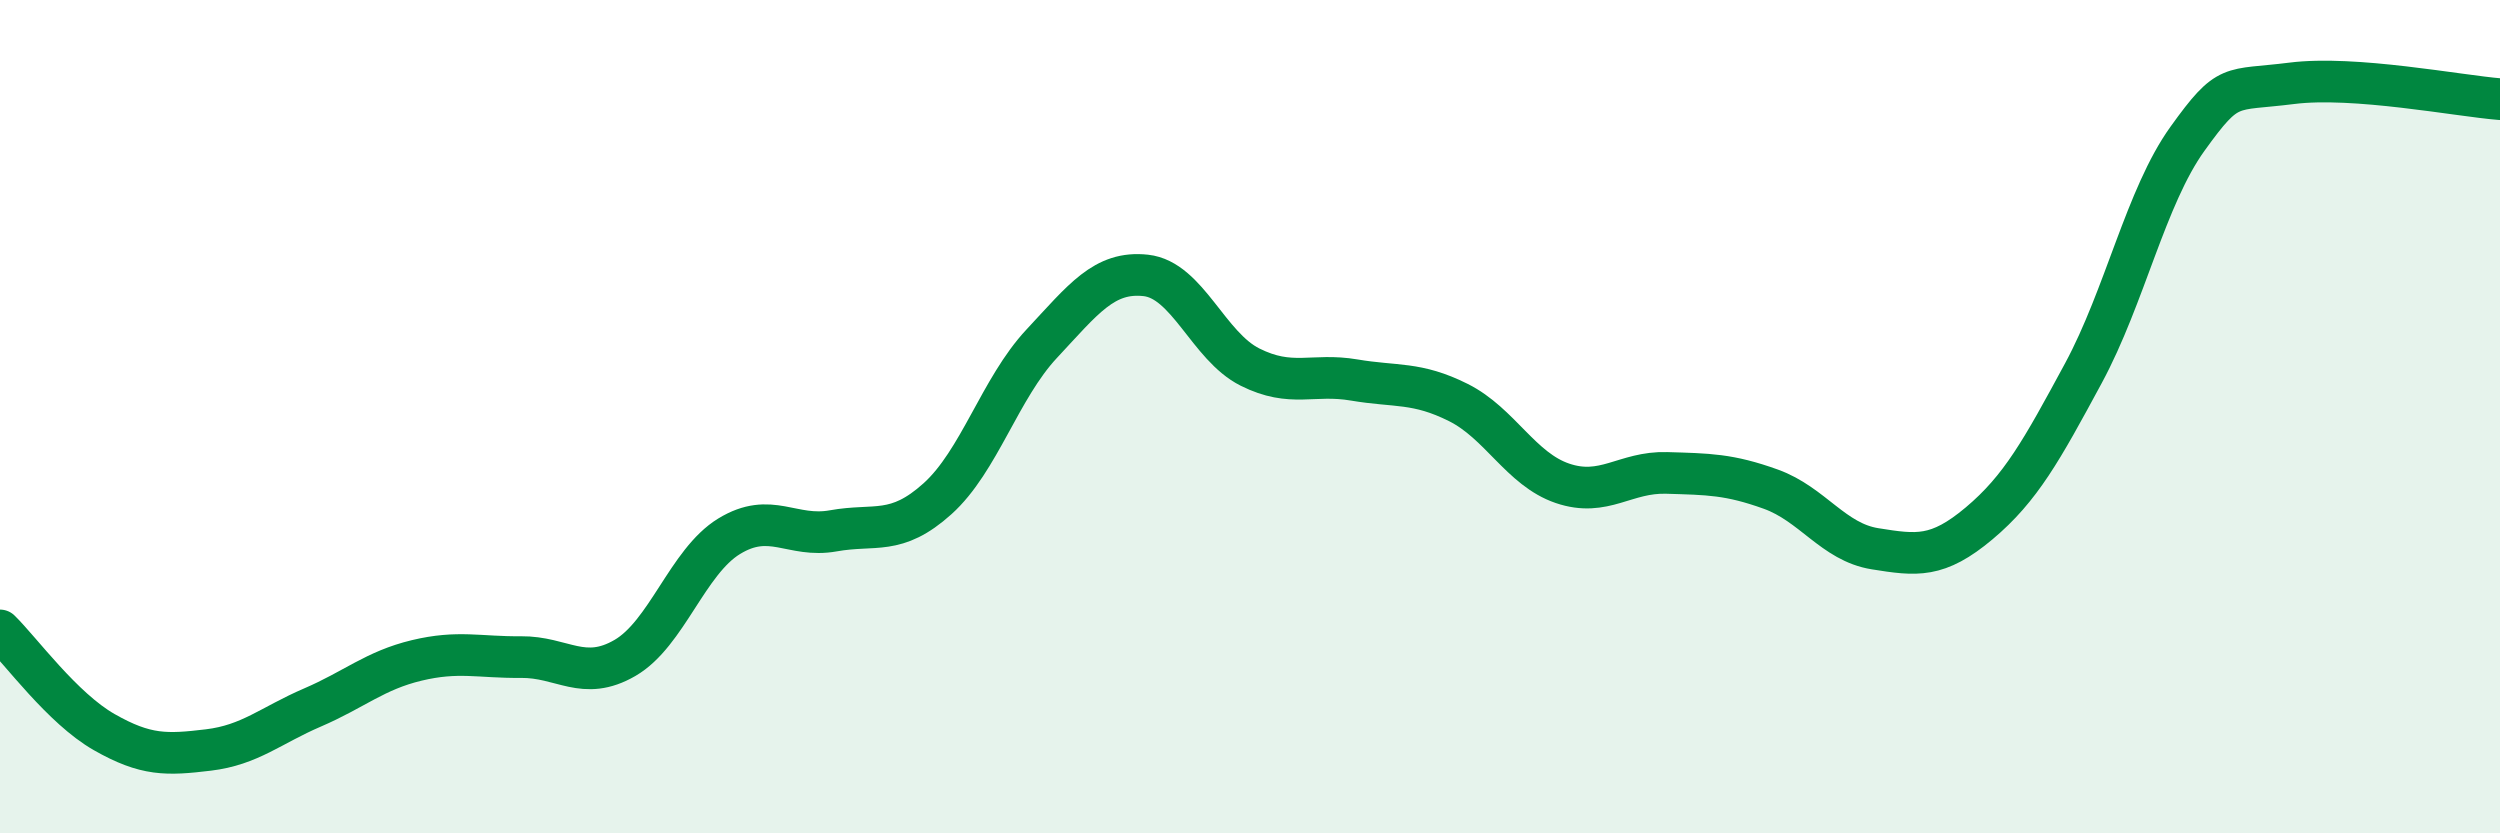
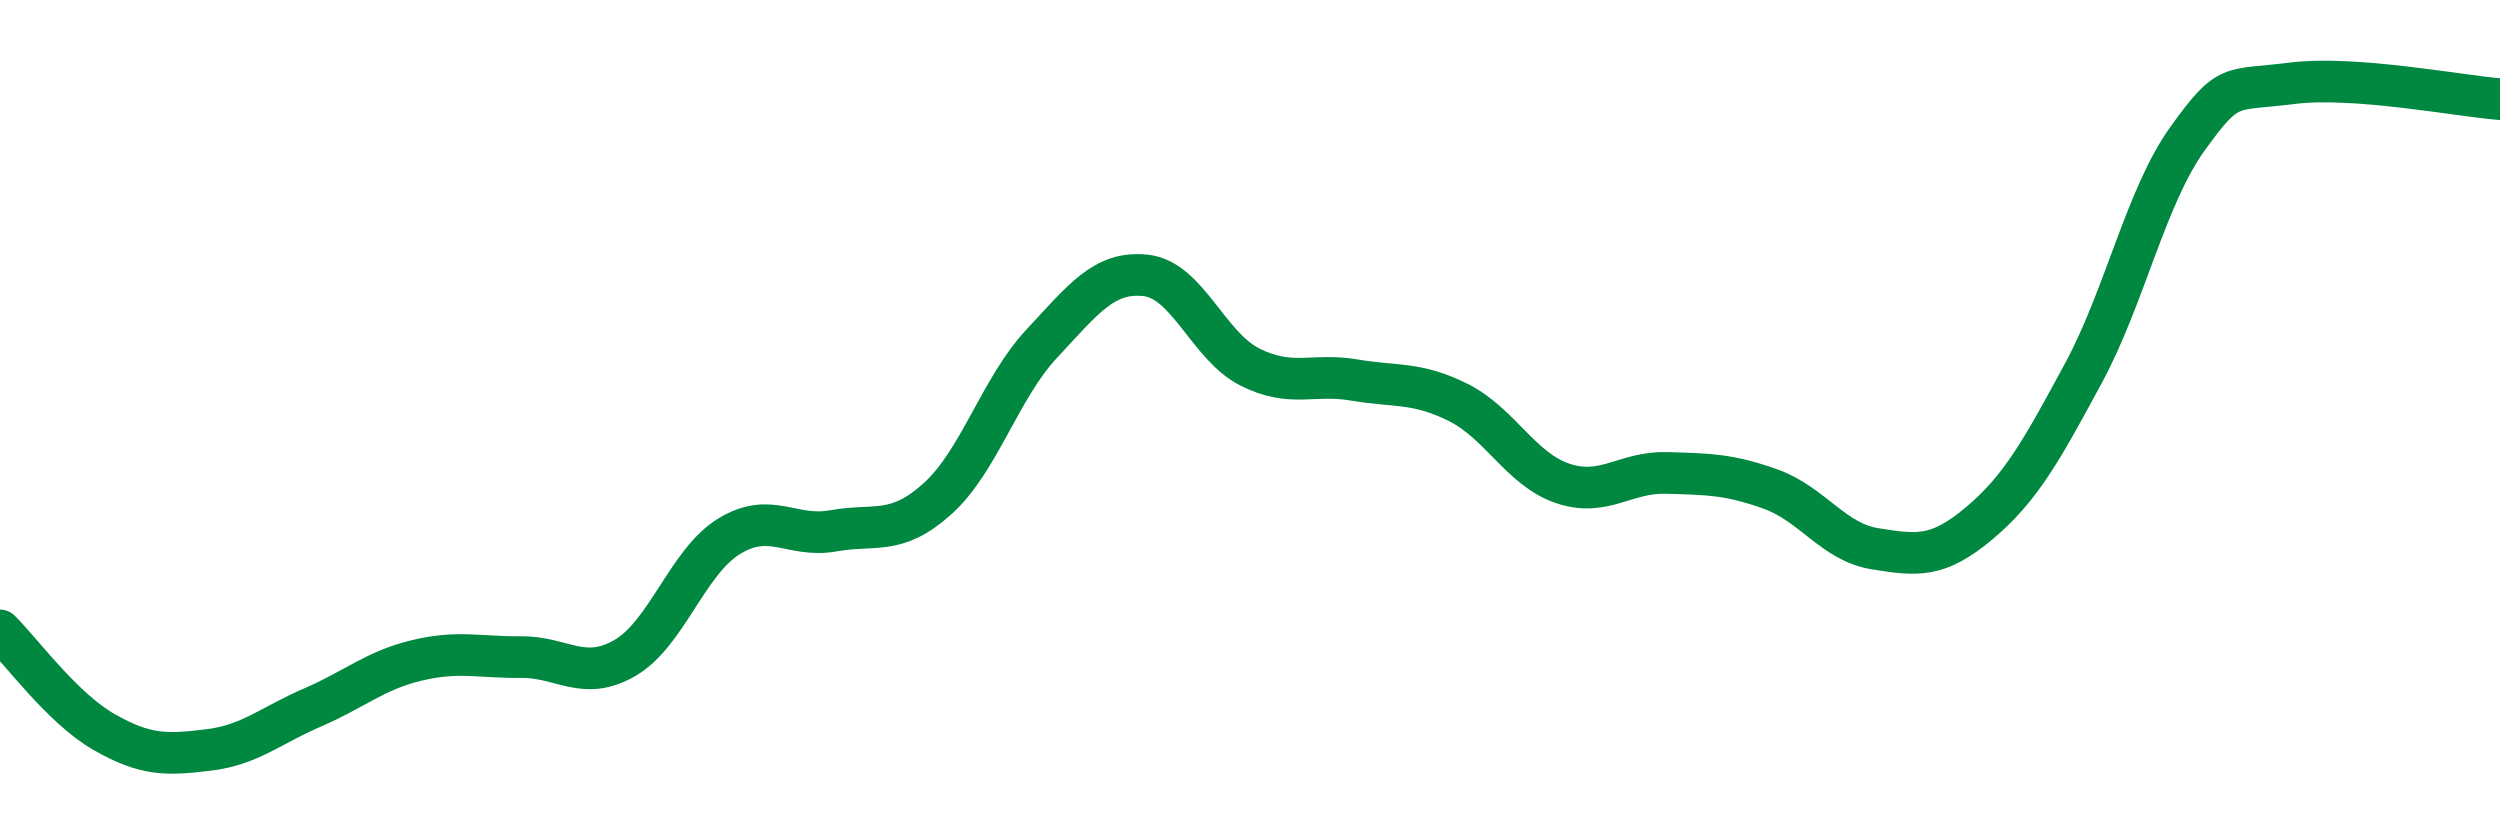
<svg xmlns="http://www.w3.org/2000/svg" width="60" height="20" viewBox="0 0 60 20">
-   <path d="M 0,15.13 C 0.5,15.62 1.5,17 2.5,17.57 C 3.5,18.14 4,18.12 5,18 C 6,17.88 6.5,17.41 7.5,16.98 C 8.5,16.55 9,16.09 10,15.85 C 11,15.61 11.5,15.78 12.5,15.77 C 13.5,15.76 14,16.37 15,15.79 C 16,15.21 16.5,13.48 17.5,12.87 C 18.5,12.26 19,12.92 20,12.74 C 21,12.56 21.5,12.87 22.5,11.97 C 23.5,11.07 24,9.32 25,8.25 C 26,7.18 26.5,6.5 27.5,6.61 C 28.5,6.72 29,8.31 30,8.81 C 31,9.31 31.5,8.95 32.5,9.12 C 33.5,9.29 34,9.16 35,9.66 C 36,10.16 36.5,11.26 37.5,11.6 C 38.5,11.94 39,11.32 40,11.35 C 41,11.38 41.5,11.38 42.5,11.74 C 43.5,12.1 44,13.01 45,13.17 C 46,13.33 46.5,13.4 47.5,12.56 C 48.5,11.72 49,10.81 50,8.96 C 51,7.11 51.5,4.72 52.5,3.33 C 53.5,1.94 53.5,2.19 55,2 C 56.5,1.81 59,2.3 60,2.38L60 20L0 20Z" fill="#008740" opacity="0.1" stroke-linecap="round" stroke-linejoin="round" />
  <path d="M 0,15.13 C 0.5,15.62 1.5,17 2.5,17.57 C 3.5,18.14 4,18.12 5,18 C 6,17.88 6.5,17.41 7.5,16.98 C 8.5,16.55 9,16.09 10,15.85 C 11,15.61 11.5,15.78 12.5,15.77 C 13.5,15.76 14,16.37 15,15.79 C 16,15.21 16.5,13.48 17.5,12.87 C 18.5,12.26 19,12.92 20,12.74 C 21,12.56 21.5,12.87 22.5,11.97 C 23.5,11.07 24,9.32 25,8.25 C 26,7.18 26.5,6.5 27.5,6.61 C 28.5,6.72 29,8.31 30,8.81 C 31,9.31 31.5,8.95 32.5,9.12 C 33.5,9.29 34,9.16 35,9.66 C 36,10.16 36.5,11.26 37.5,11.6 C 38.5,11.94 39,11.32 40,11.35 C 41,11.38 41.5,11.38 42.5,11.74 C 43.5,12.1 44,13.01 45,13.17 C 46,13.33 46.5,13.4 47.5,12.56 C 48.5,11.72 49,10.81 50,8.96 C 51,7.11 51.5,4.72 52.5,3.33 C 53.5,1.94 53.5,2.19 55,2 C 56.5,1.81 59,2.3 60,2.38" stroke="#008740" stroke-width="1" fill="none" stroke-linecap="round" stroke-linejoin="round" />
</svg>